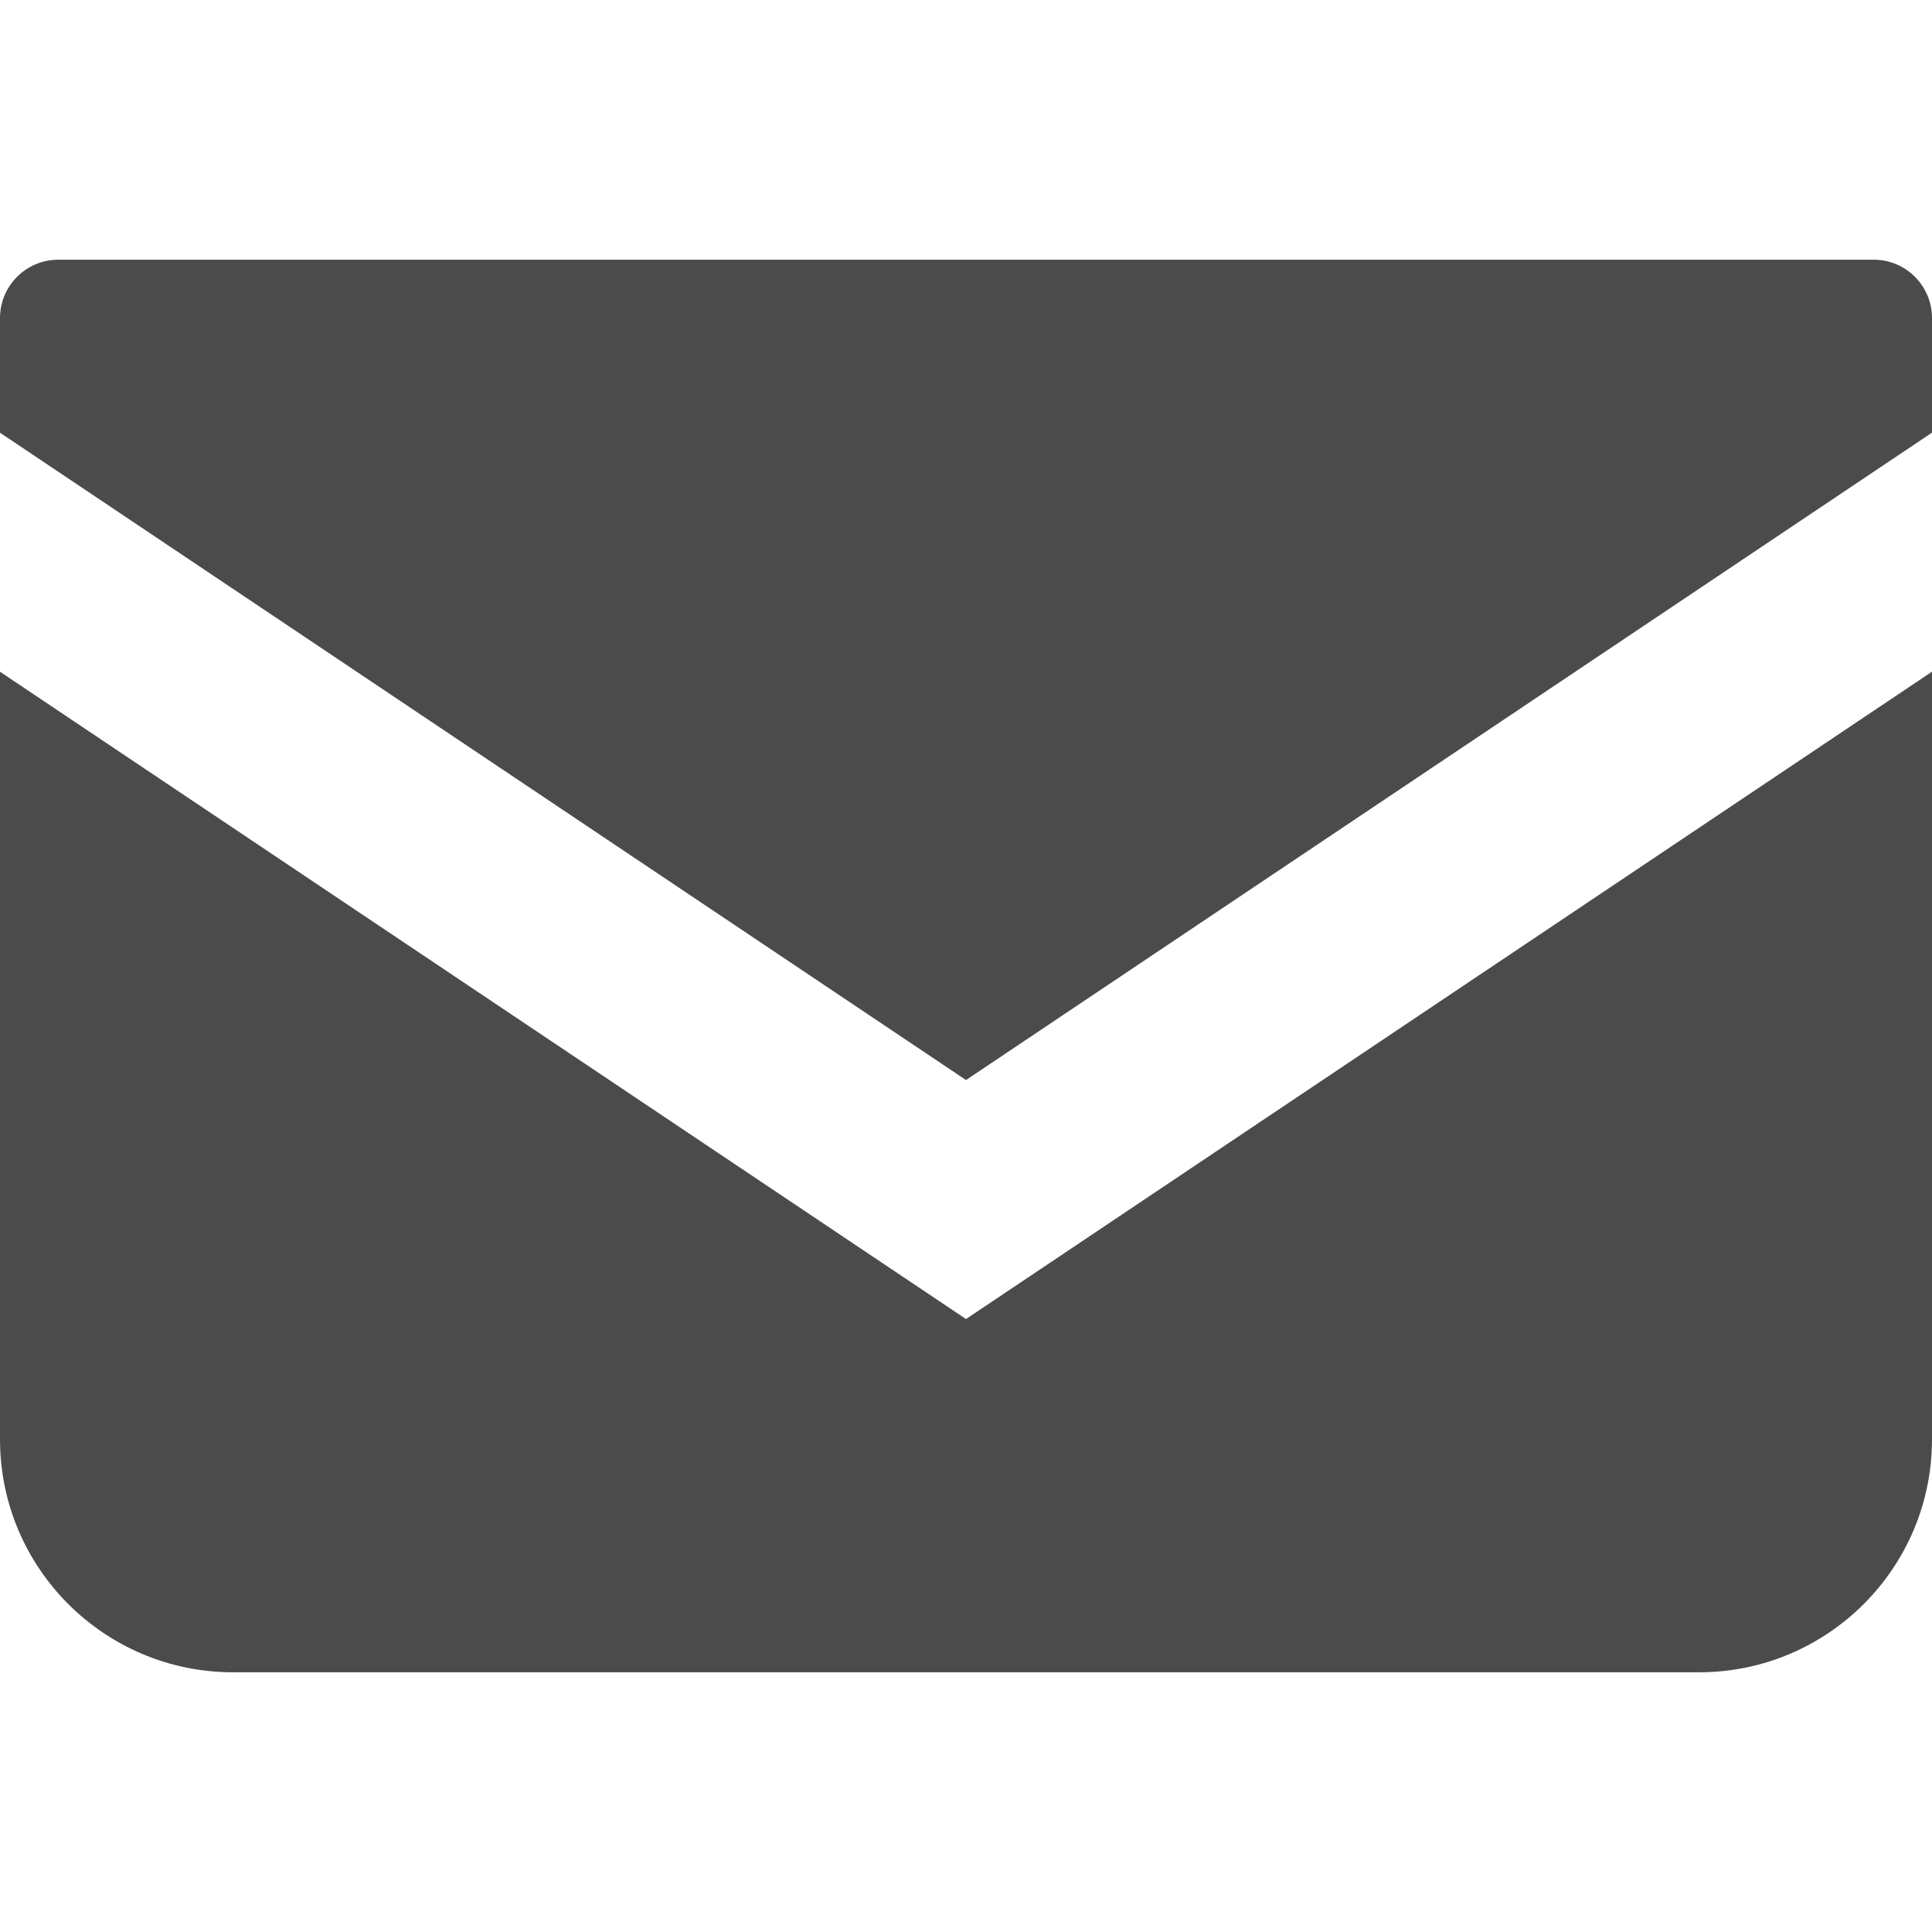
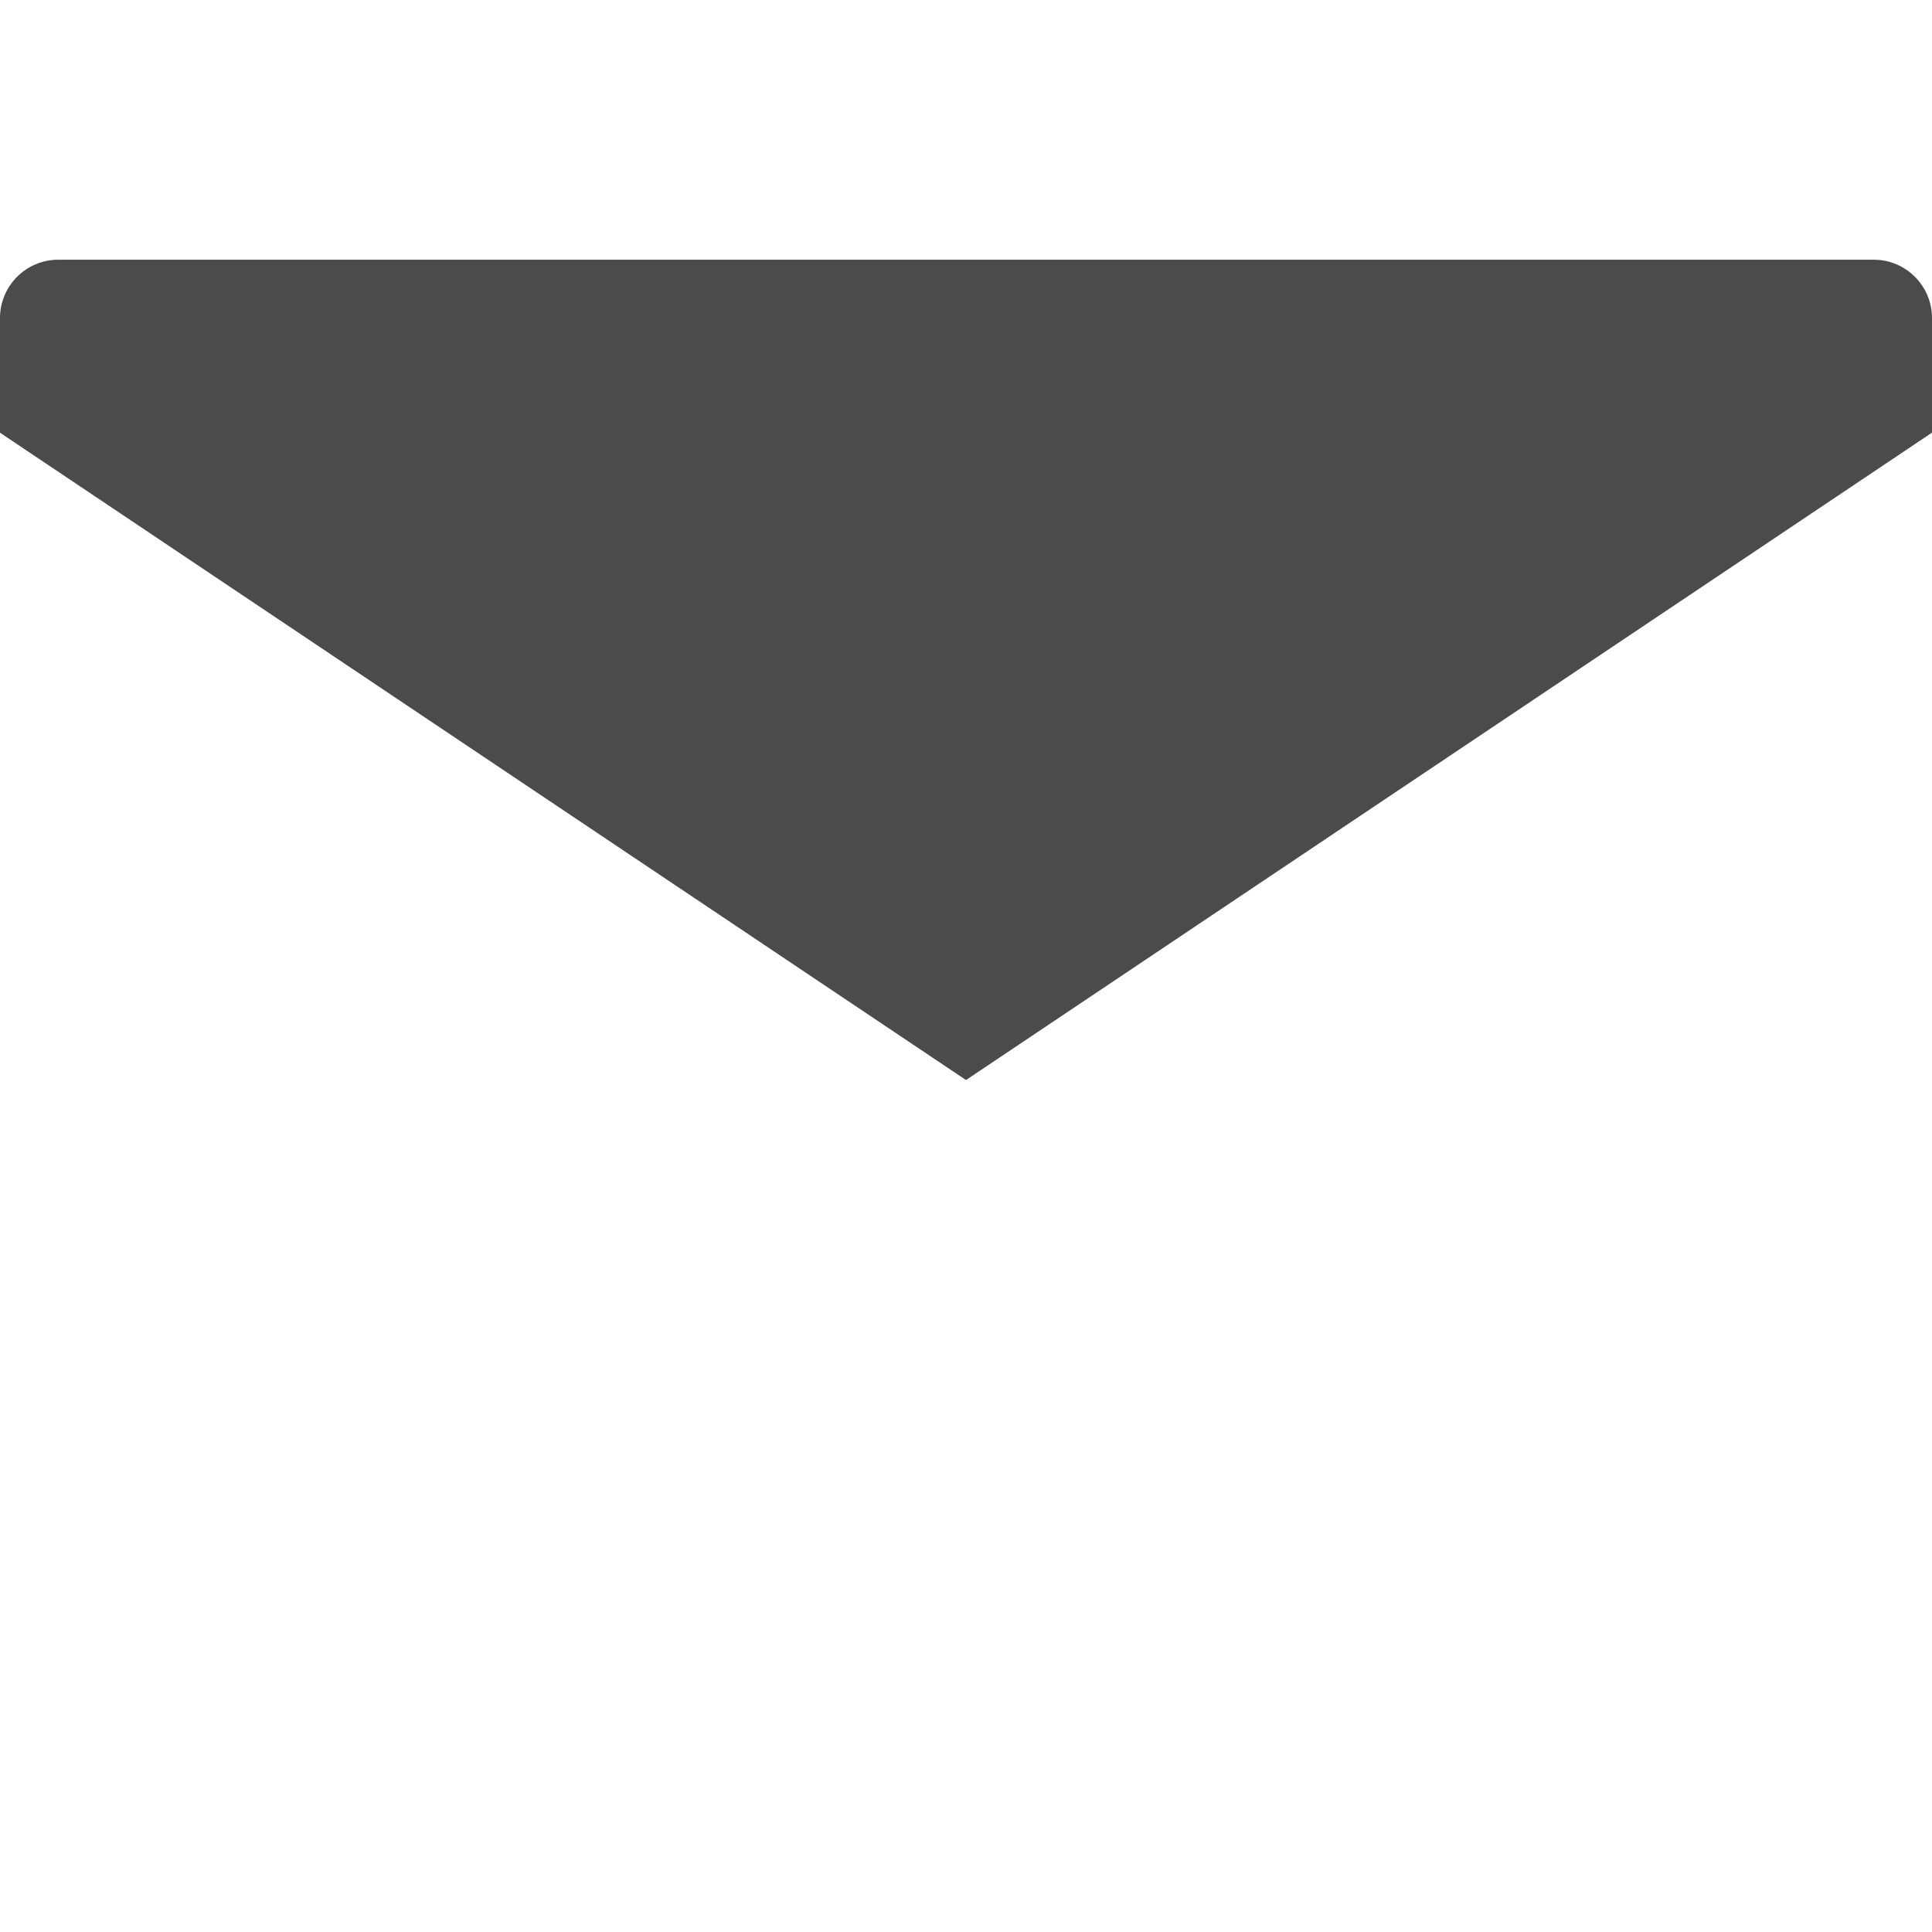
<svg xmlns="http://www.w3.org/2000/svg" width="68" height="68" viewBox="0 0 68 68" fill="none">
  <path d="M65.95 9.141H2.05C0.919 9.141 0 10.061 0 11.194V15.23L34 38.014L68 15.228V11.194C68 10.061 67.081 9.141 65.95 9.141Z" fill="#4B4B4B" />
-   <path d="M0 23.643V50.656C0 55.188 3.671 58.859 8.205 58.859H59.795C64.329 58.859 68 55.188 68 50.656V23.641L34 46.426L0 23.643Z" fill="#4B4B4B" />
</svg>